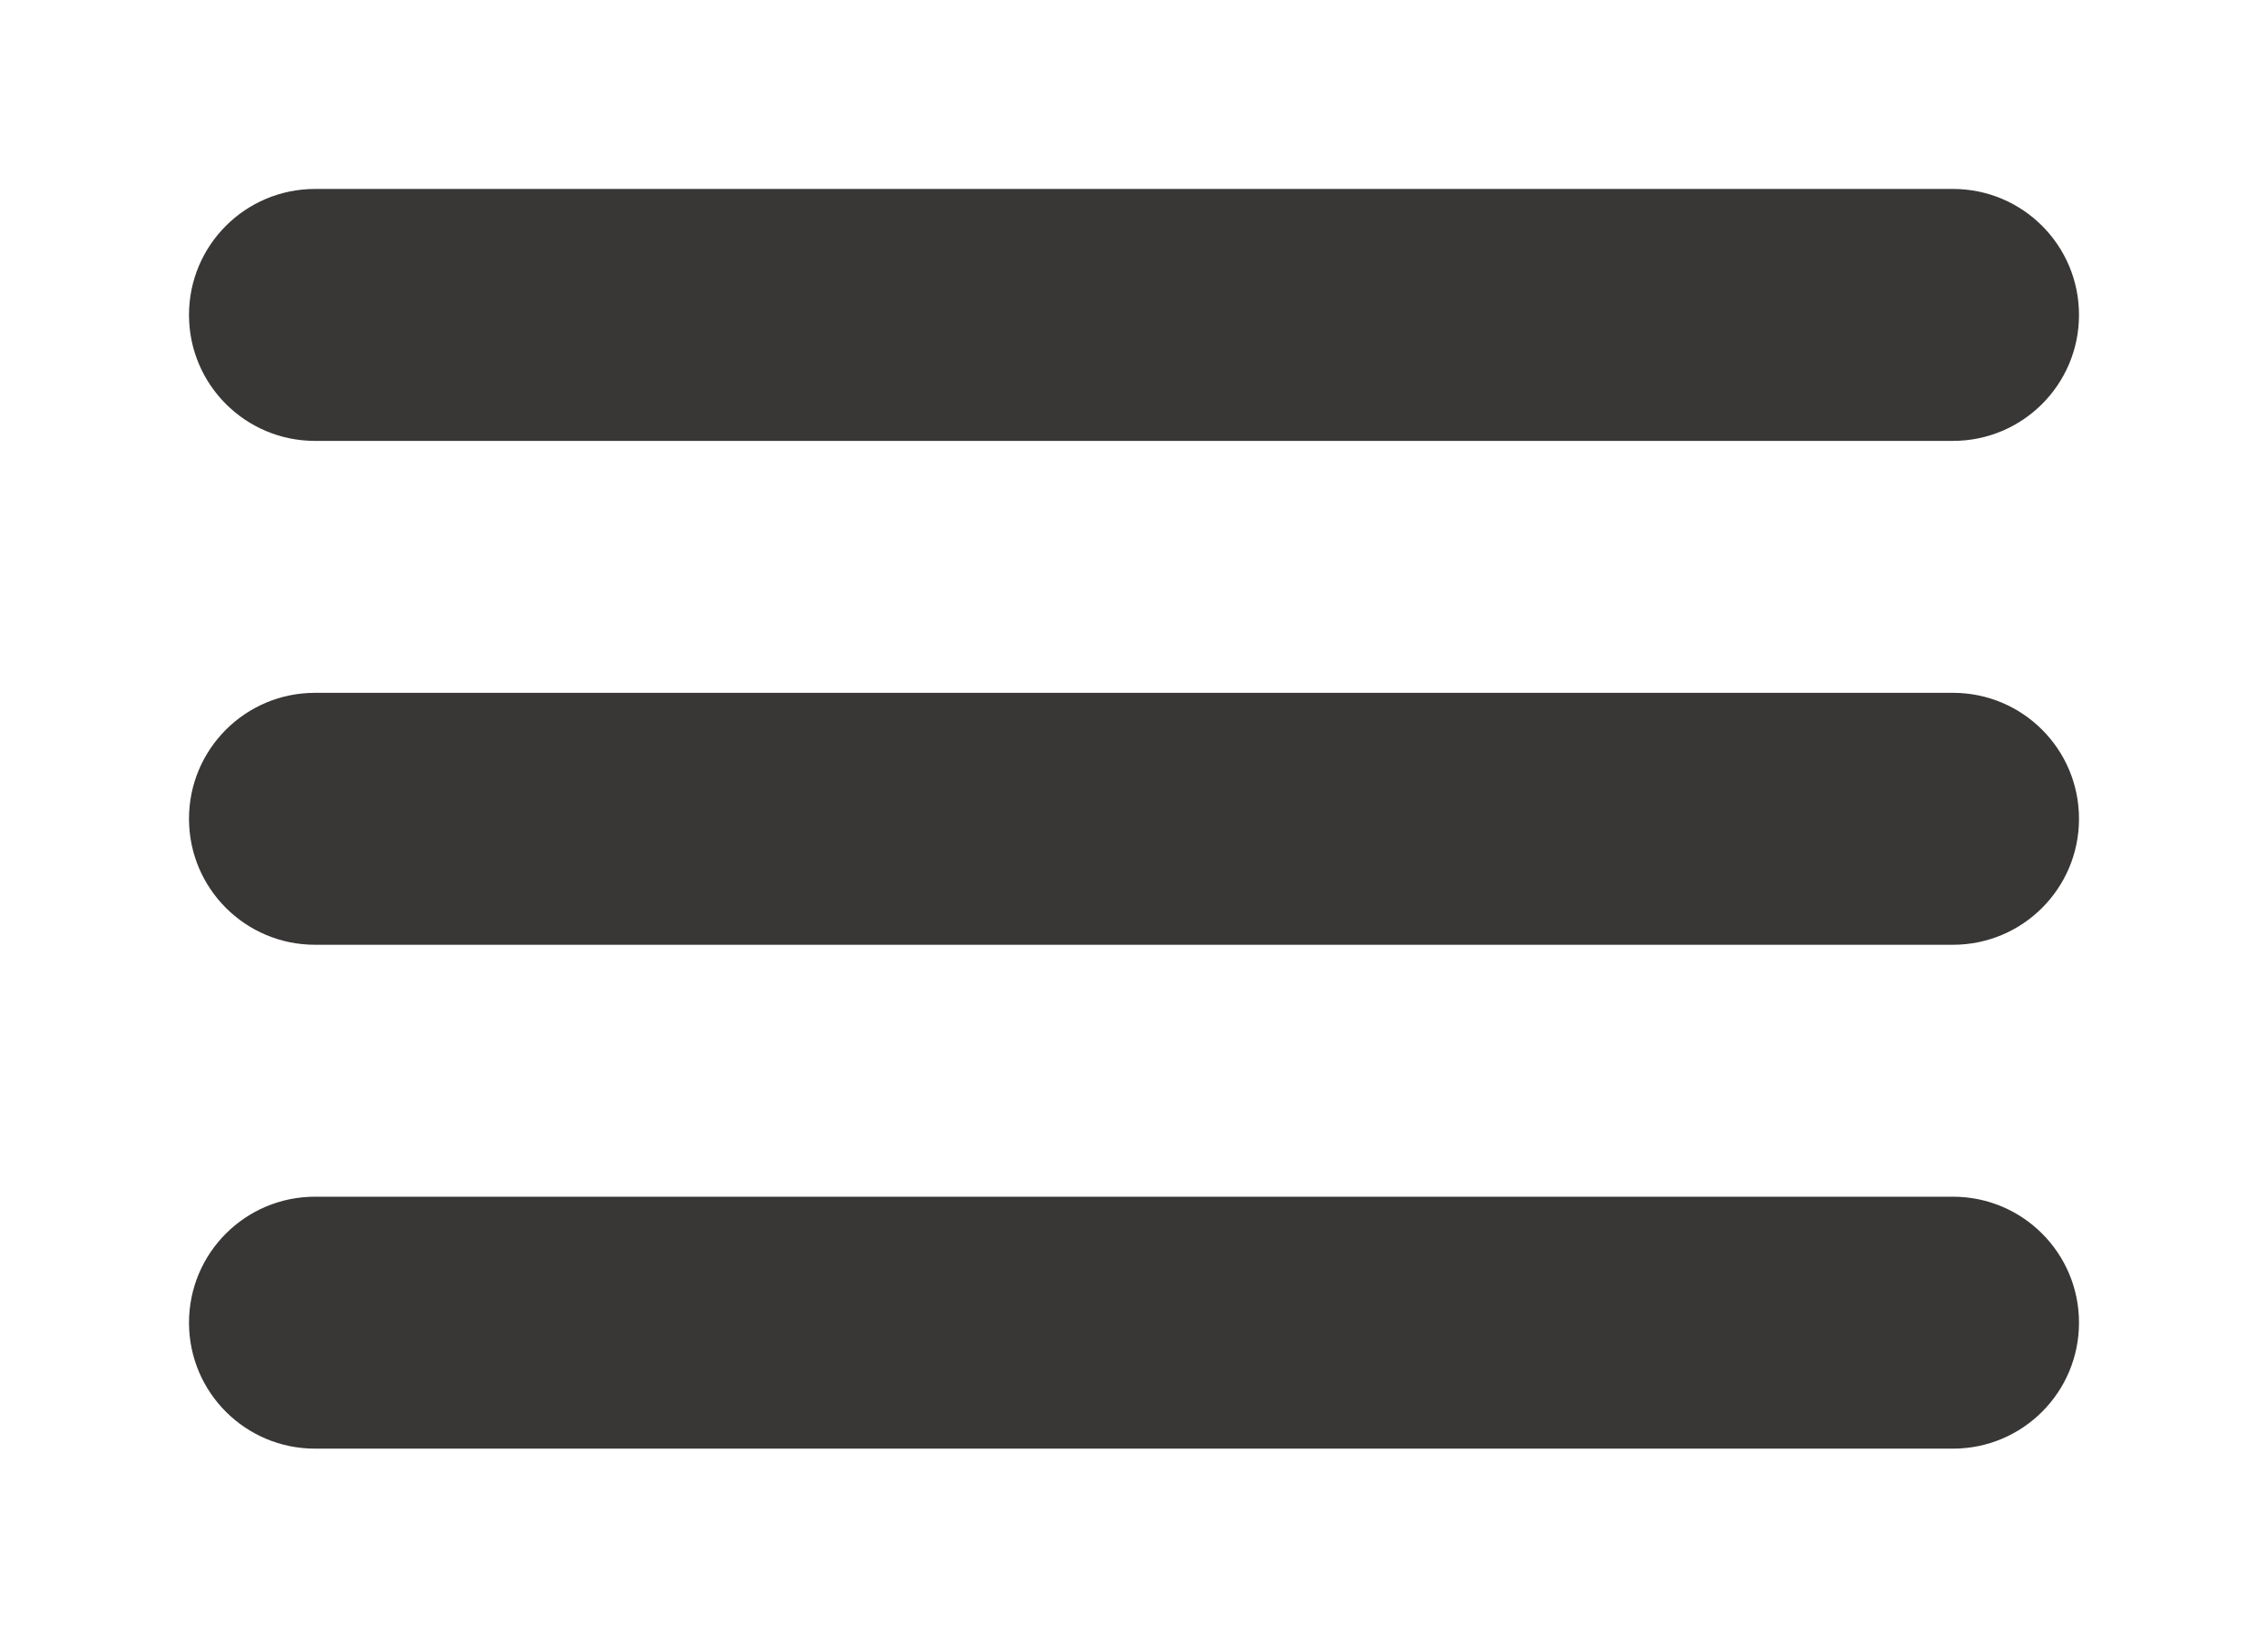
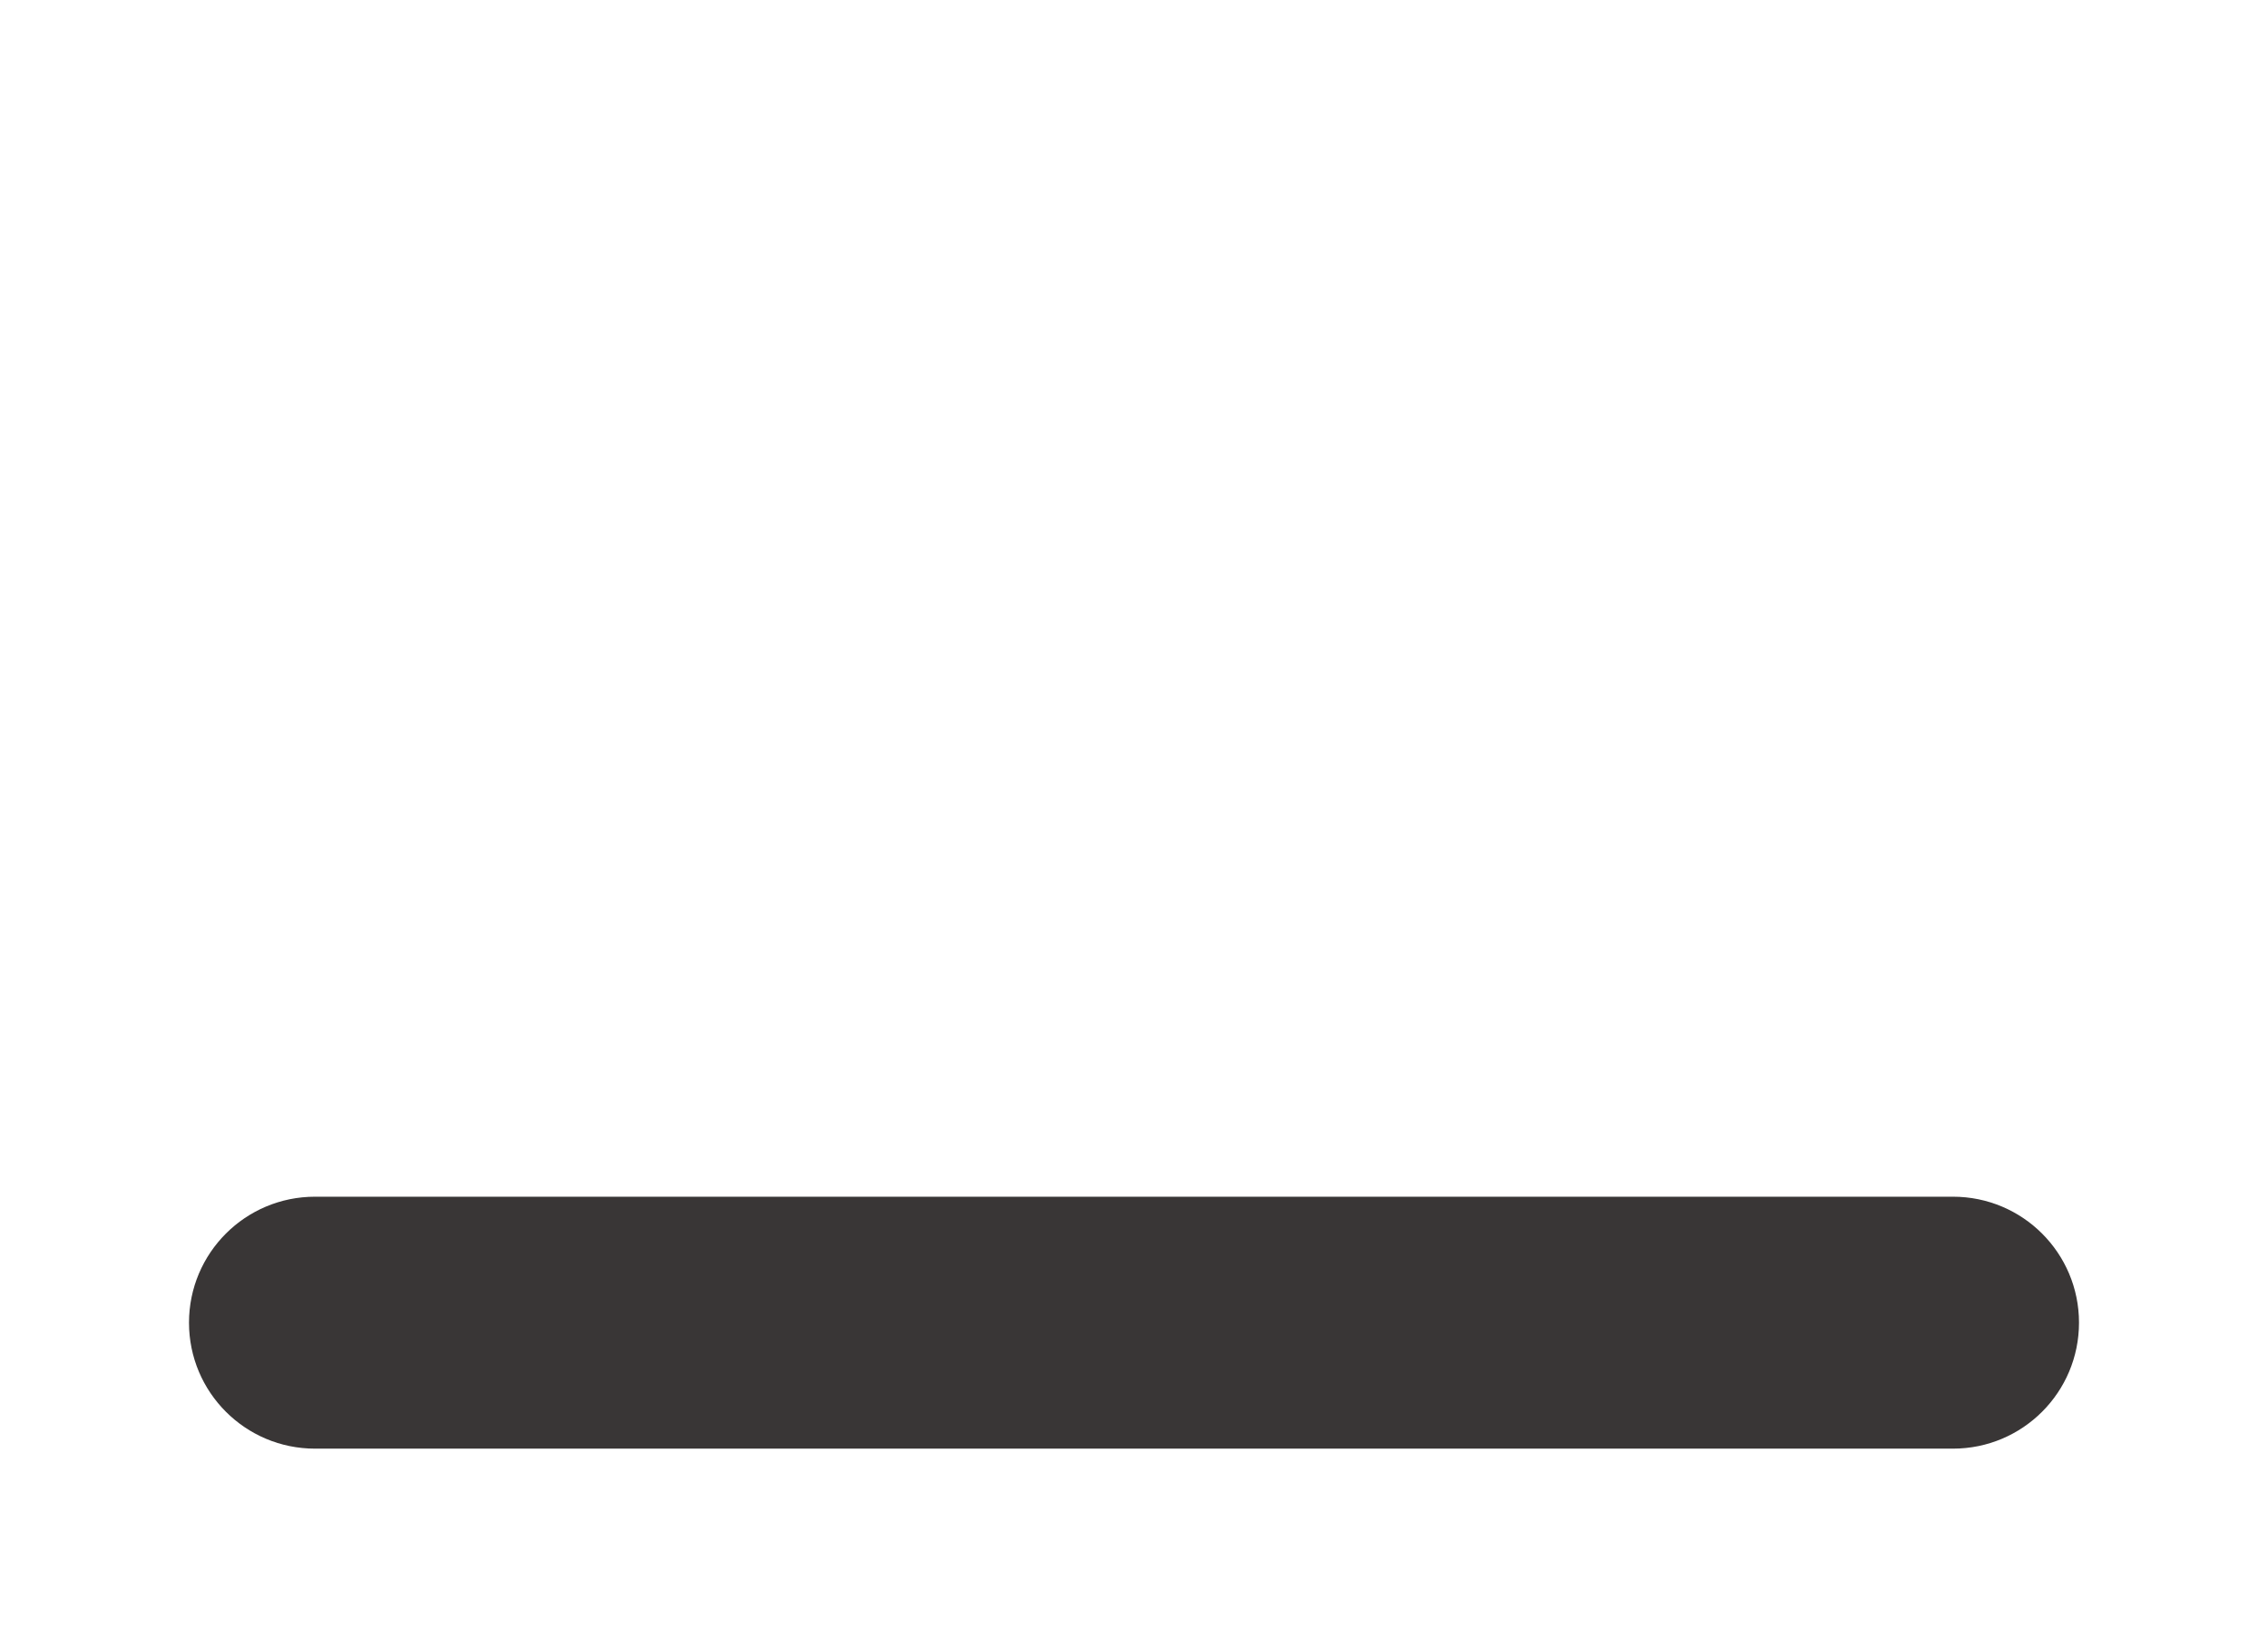
<svg xmlns="http://www.w3.org/2000/svg" width="36" height="26" viewBox="0 0 36 26" fill="none">
  <g filter="url(#filter0_d_3_928)">
    <path d="M3 18C3 16.895 3.895 16 5 16H31C32.105 16 33 16.895 33 18C33 19.105 32.105 20 31 20H5C3.895 20 3 19.105 3 18Z" fill="#393636" />
-     <path d="M3 10C3 8.895 3.895 8 5 8H31C32.105 8 33 8.895 33 10C33 11.105 32.105 12 31 12H5C3.895 12 3 11.105 3 10Z" fill="#393636" />
-     <path d="M3 2C3 0.895 3.895 0 5 0H31C32.105 0 33 0.895 33 2C33 3.105 32.105 4 31 4H5C3.895 4 3 3.105 3 2Z" fill="#393636" />
  </g>
  <defs>
    <filter id="filter0_d_3_928" x="0" y="0" width="36" height="26" filterUnits="userSpaceOnUse" color-interpolation-filters="sRGB">
      <feFlood flood-opacity="0" result="BackgroundImageFix" />
      <feColorMatrix in="SourceAlpha" type="matrix" values="0 0 0 0 0 0 0 0 0 0 0 0 0 0 0 0 0 0 127 0" result="hardAlpha" />
      <feOffset dy="3" />
      <feGaussianBlur stdDeviation="1.5" />
      <feComposite in2="hardAlpha" operator="out" />
      <feColorMatrix type="matrix" values="0 0 0 0 0.043 0 0 0 0 0.123 0 0 0 0 0.204 0 0 0 0.1 0" />
      <feBlend mode="normal" in2="BackgroundImageFix" result="effect1_dropShadow_3_928" />
      <feBlend mode="normal" in="SourceGraphic" in2="effect1_dropShadow_3_928" result="shape" />
    </filter>
  </defs>
</svg>